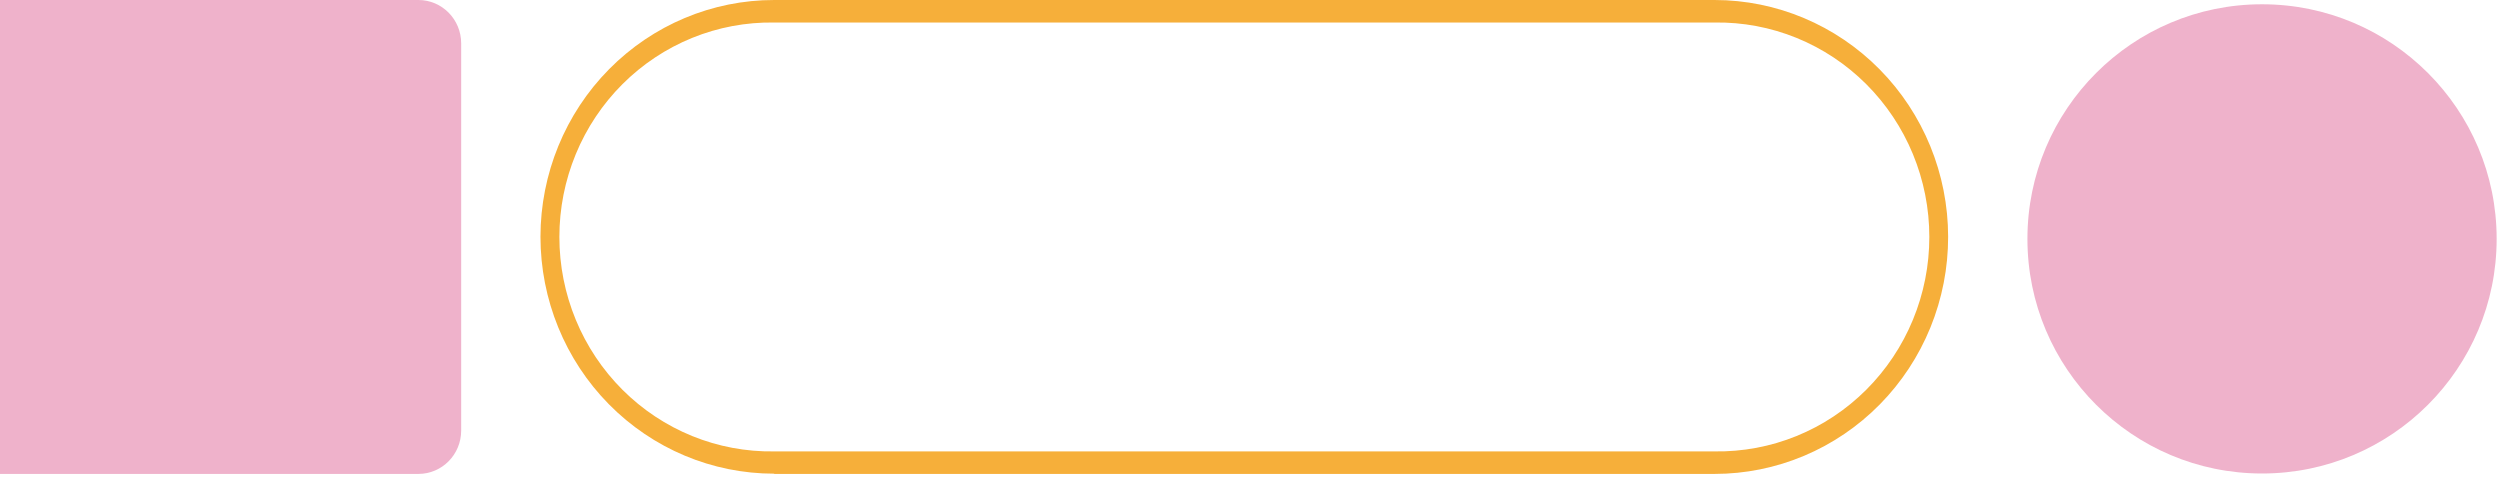
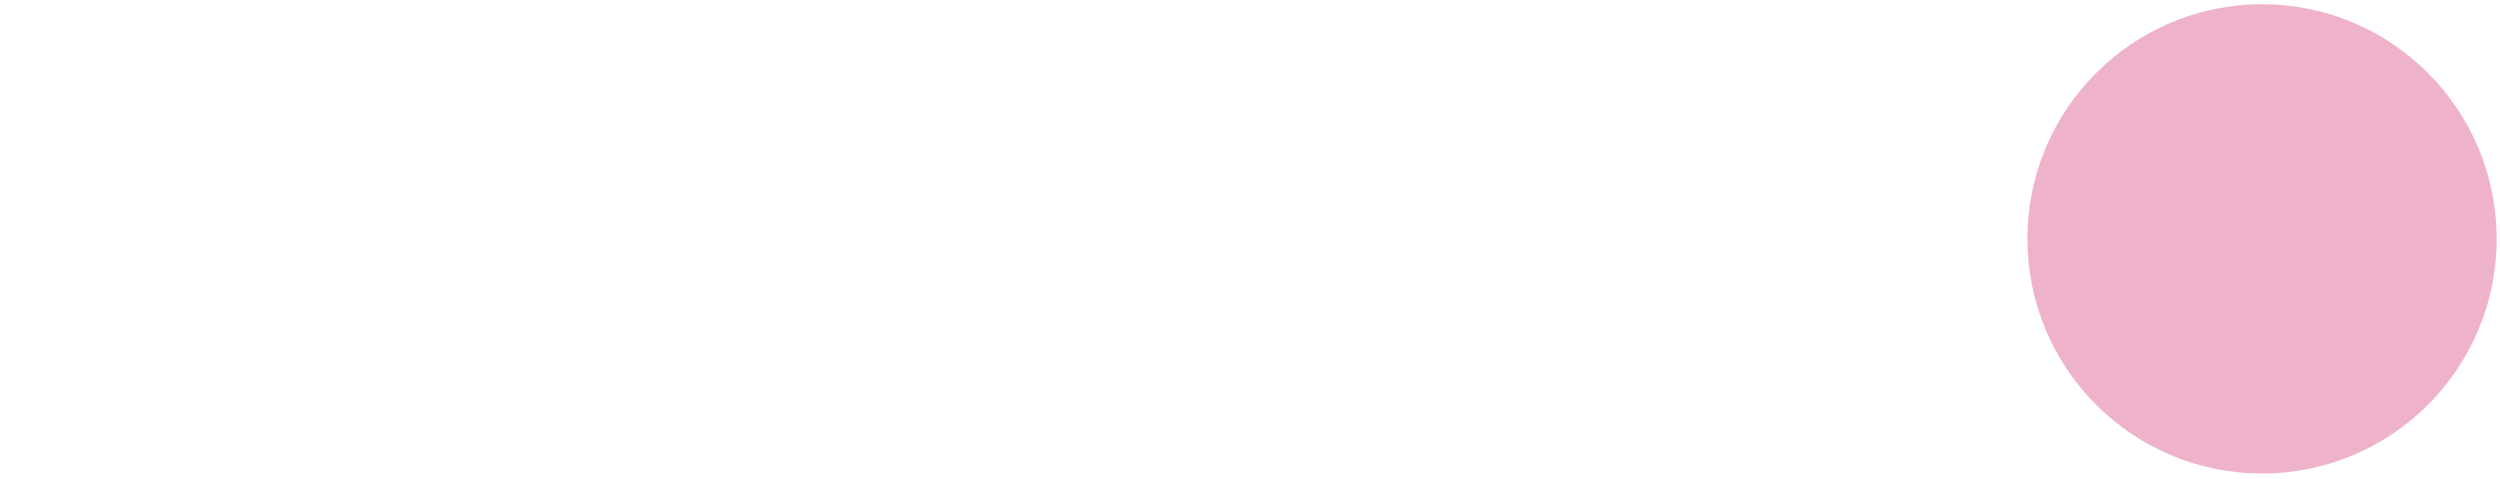
<svg xmlns="http://www.w3.org/2000/svg" width="100%" height="100%" viewBox="0 0 303 58" version="1.1" xml:space="preserve" style="fill-rule:evenodd;clip-rule:evenodd;stroke-linejoin:round;stroke-miterlimit:2;">
  <g transform="matrix(-1,-1.22465e-16,1.22465e-16,-1,302.887,58.252)">
    <circle cx="28.728" cy="29.299" r="28.435" style="fill:rgb(239,178,203);" />
  </g>
  <g transform="matrix(-1,-1.22465e-16,1.22465e-16,-1,302.887,58.252)">
-     <path d="M302.887,0.813L252.175,0.813C249.313,0.813 246.992,3.165 246.992,6.068L246.992,52.997C246.992,55.9 249.313,58.252 252.175,58.252L302.887,58.252L302.887,0.813Z" style="fill:rgb(239,178,203);fill-rule:nonzero;" />
-   </g>
+     </g>
  <g transform="matrix(-1,-1.22465e-16,1.22465e-16,-1,302.887,58.252)">
-     <path d="M209.064,3.542C212.463,3.489 215.838,4.122 218.993,5.404C222.149,6.687 225.021,8.593 227.443,11.011C229.866,13.43 231.789,16.313 233.102,19.493C234.415,22.672 235.091,26.085 235.091,29.533C235.091,32.98 234.415,36.392 233.102,39.572C231.789,42.752 229.866,45.635 227.443,48.054C225.021,50.472 222.149,52.378 218.993,53.661C215.838,54.943 212.463,55.576 209.064,55.523L95.08,55.523C91.681,55.576 88.305,54.943 85.15,53.661C81.994,52.378 79.122,50.472 76.7,48.054C74.278,45.635 72.354,42.752 71.041,39.572C69.728,36.392 69.052,32.98 69.052,29.533C69.052,26.085 69.728,22.672 71.041,19.493C72.354,16.313 74.278,13.43 76.7,11.011C79.122,8.593 81.994,6.687 85.15,5.404C88.305,4.122 91.681,3.489 95.08,3.542L209.064,3.542ZM209.045,0.813L95.08,0.813C91.359,0.814 87.676,1.559 84.239,3.005C80.803,4.451 77.681,6.569 75.053,9.239C72.424,11.908 70.34,15.077 68.919,18.564C67.499,22.051 66.769,25.788 66.774,29.56C66.781,37.17 69.767,44.465 75.074,49.844C80.381,55.223 87.576,58.248 95.08,58.252L209.045,58.252C216.555,58.257 223.759,55.237 229.073,49.857C234.387,44.476 237.375,37.175 237.382,29.56C237.382,21.944 234.398,14.64 229.088,9.254C223.777,3.869 216.574,0.843 209.064,0.843L209.045,0.813Z" style="fill:rgb(246,175,58);fill-rule:nonzero;" />
-   </g>
+     </g>
</svg>